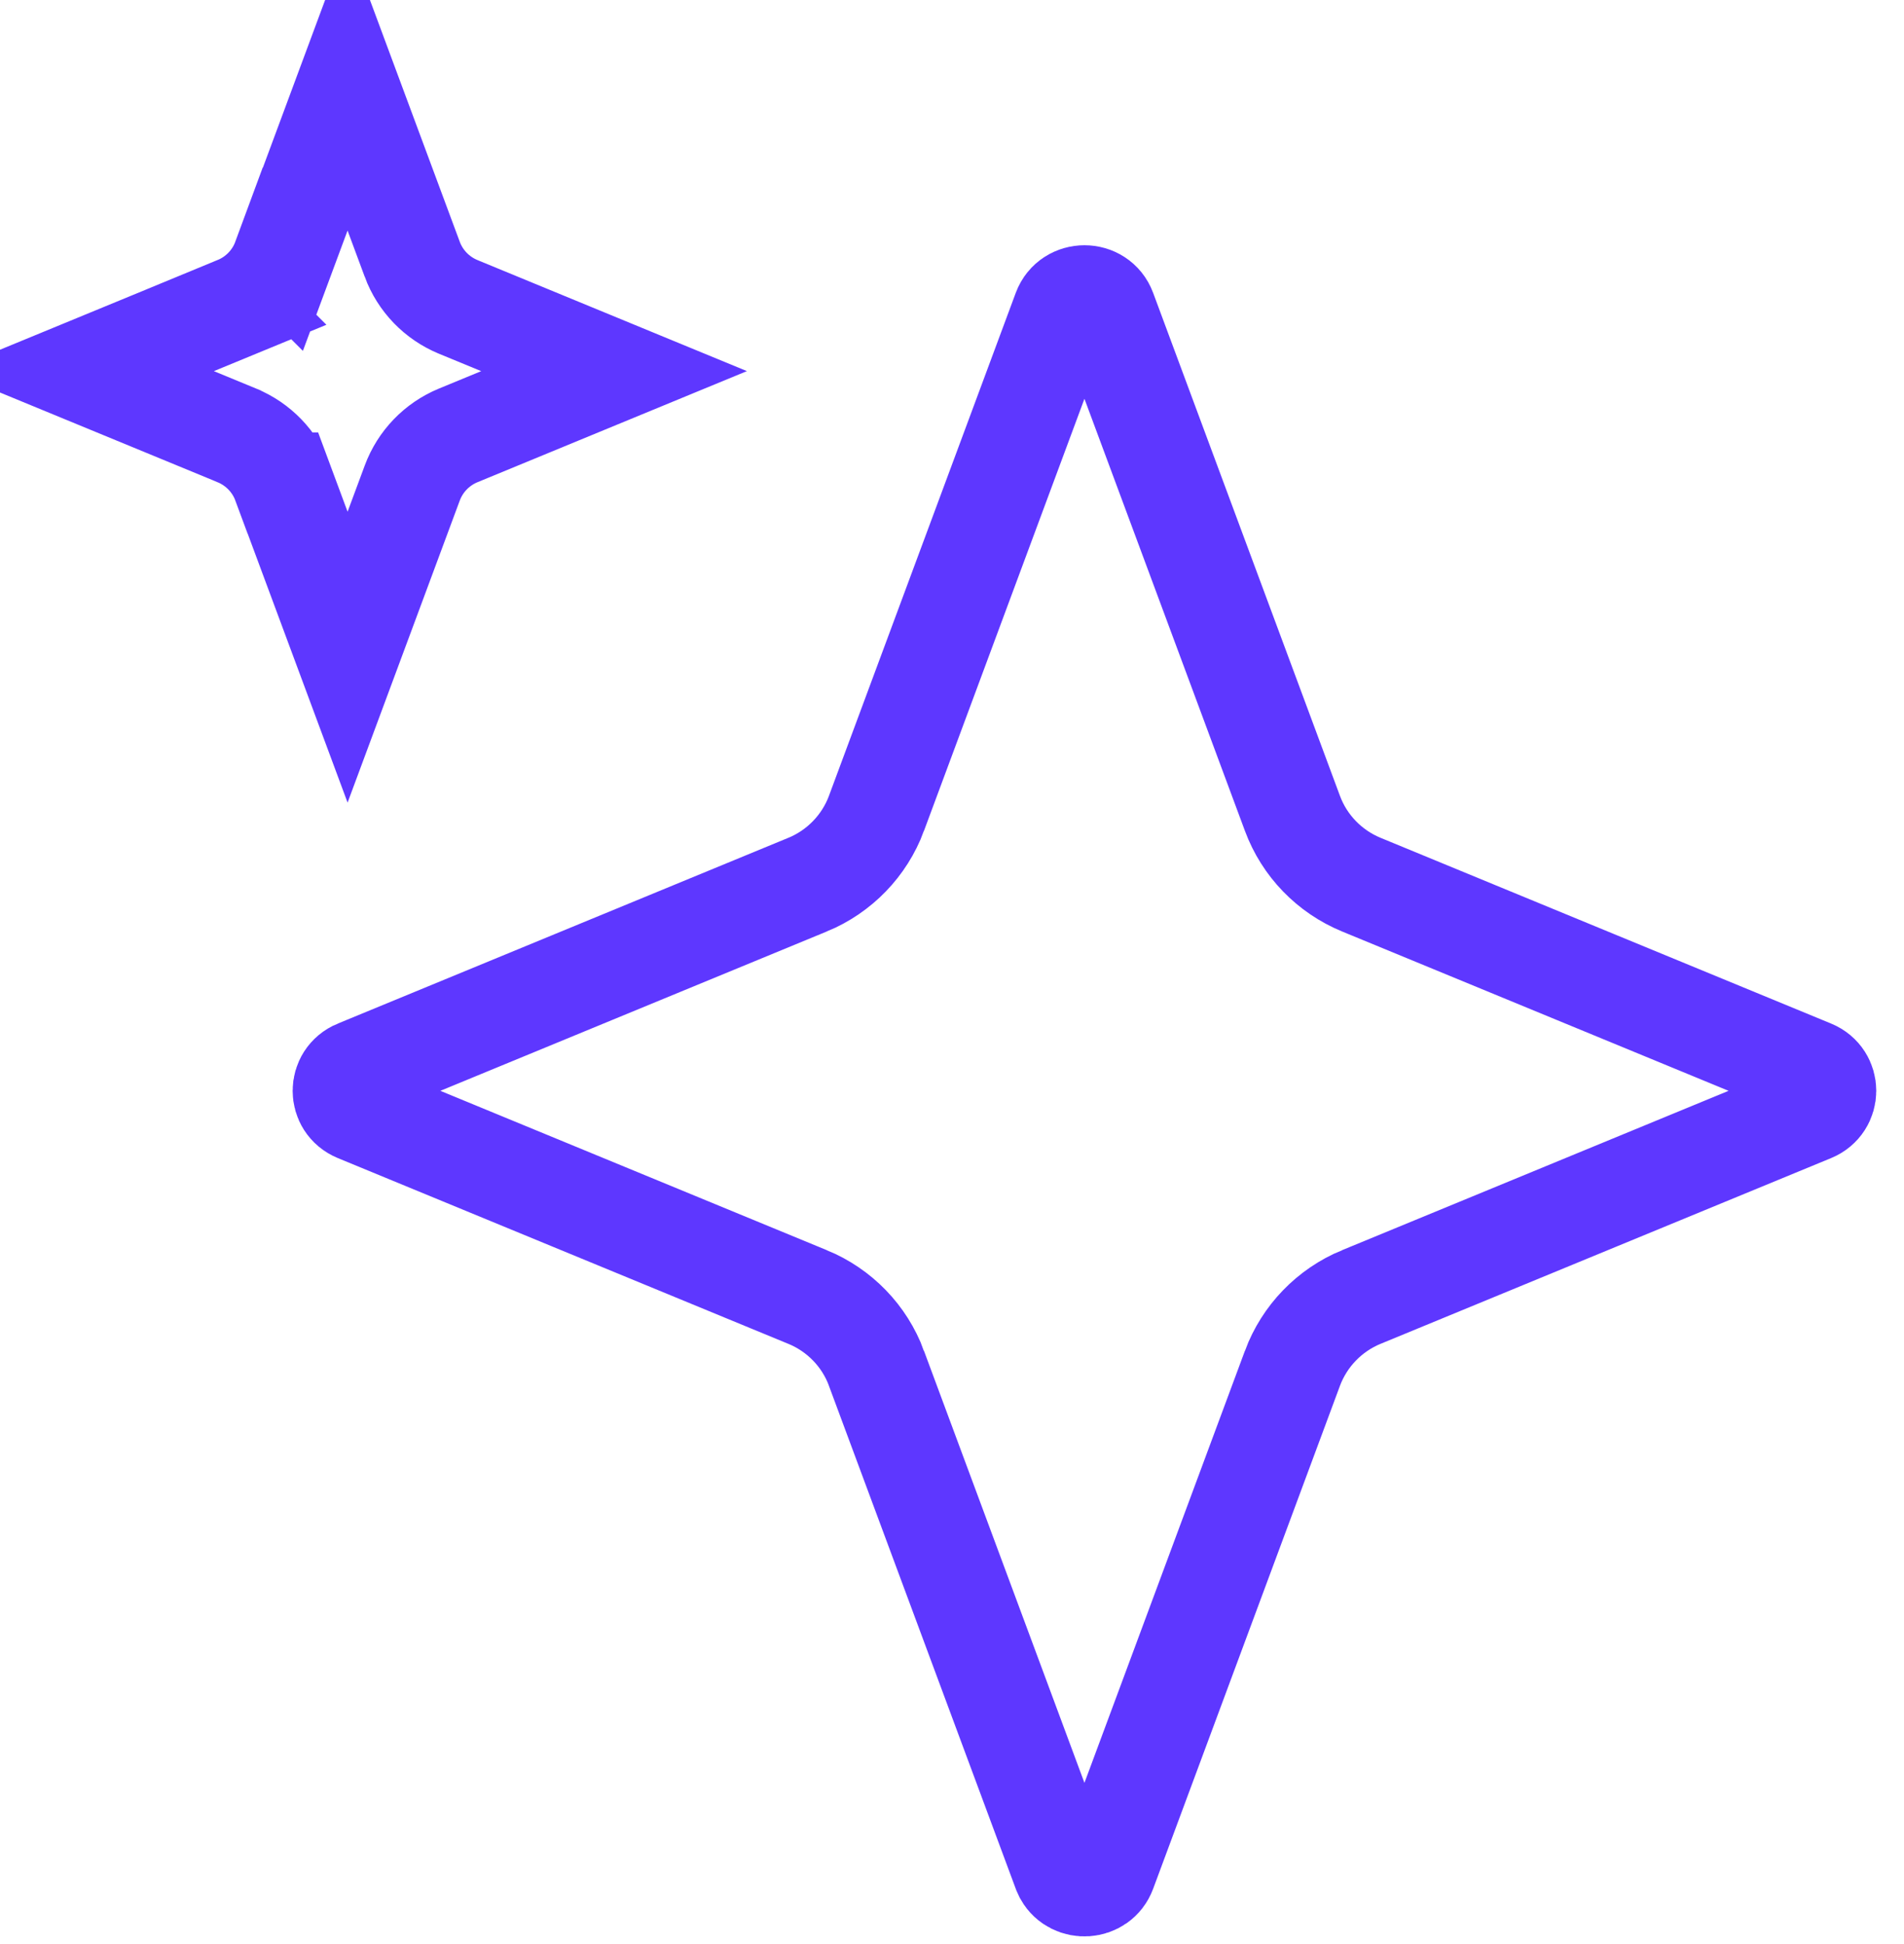
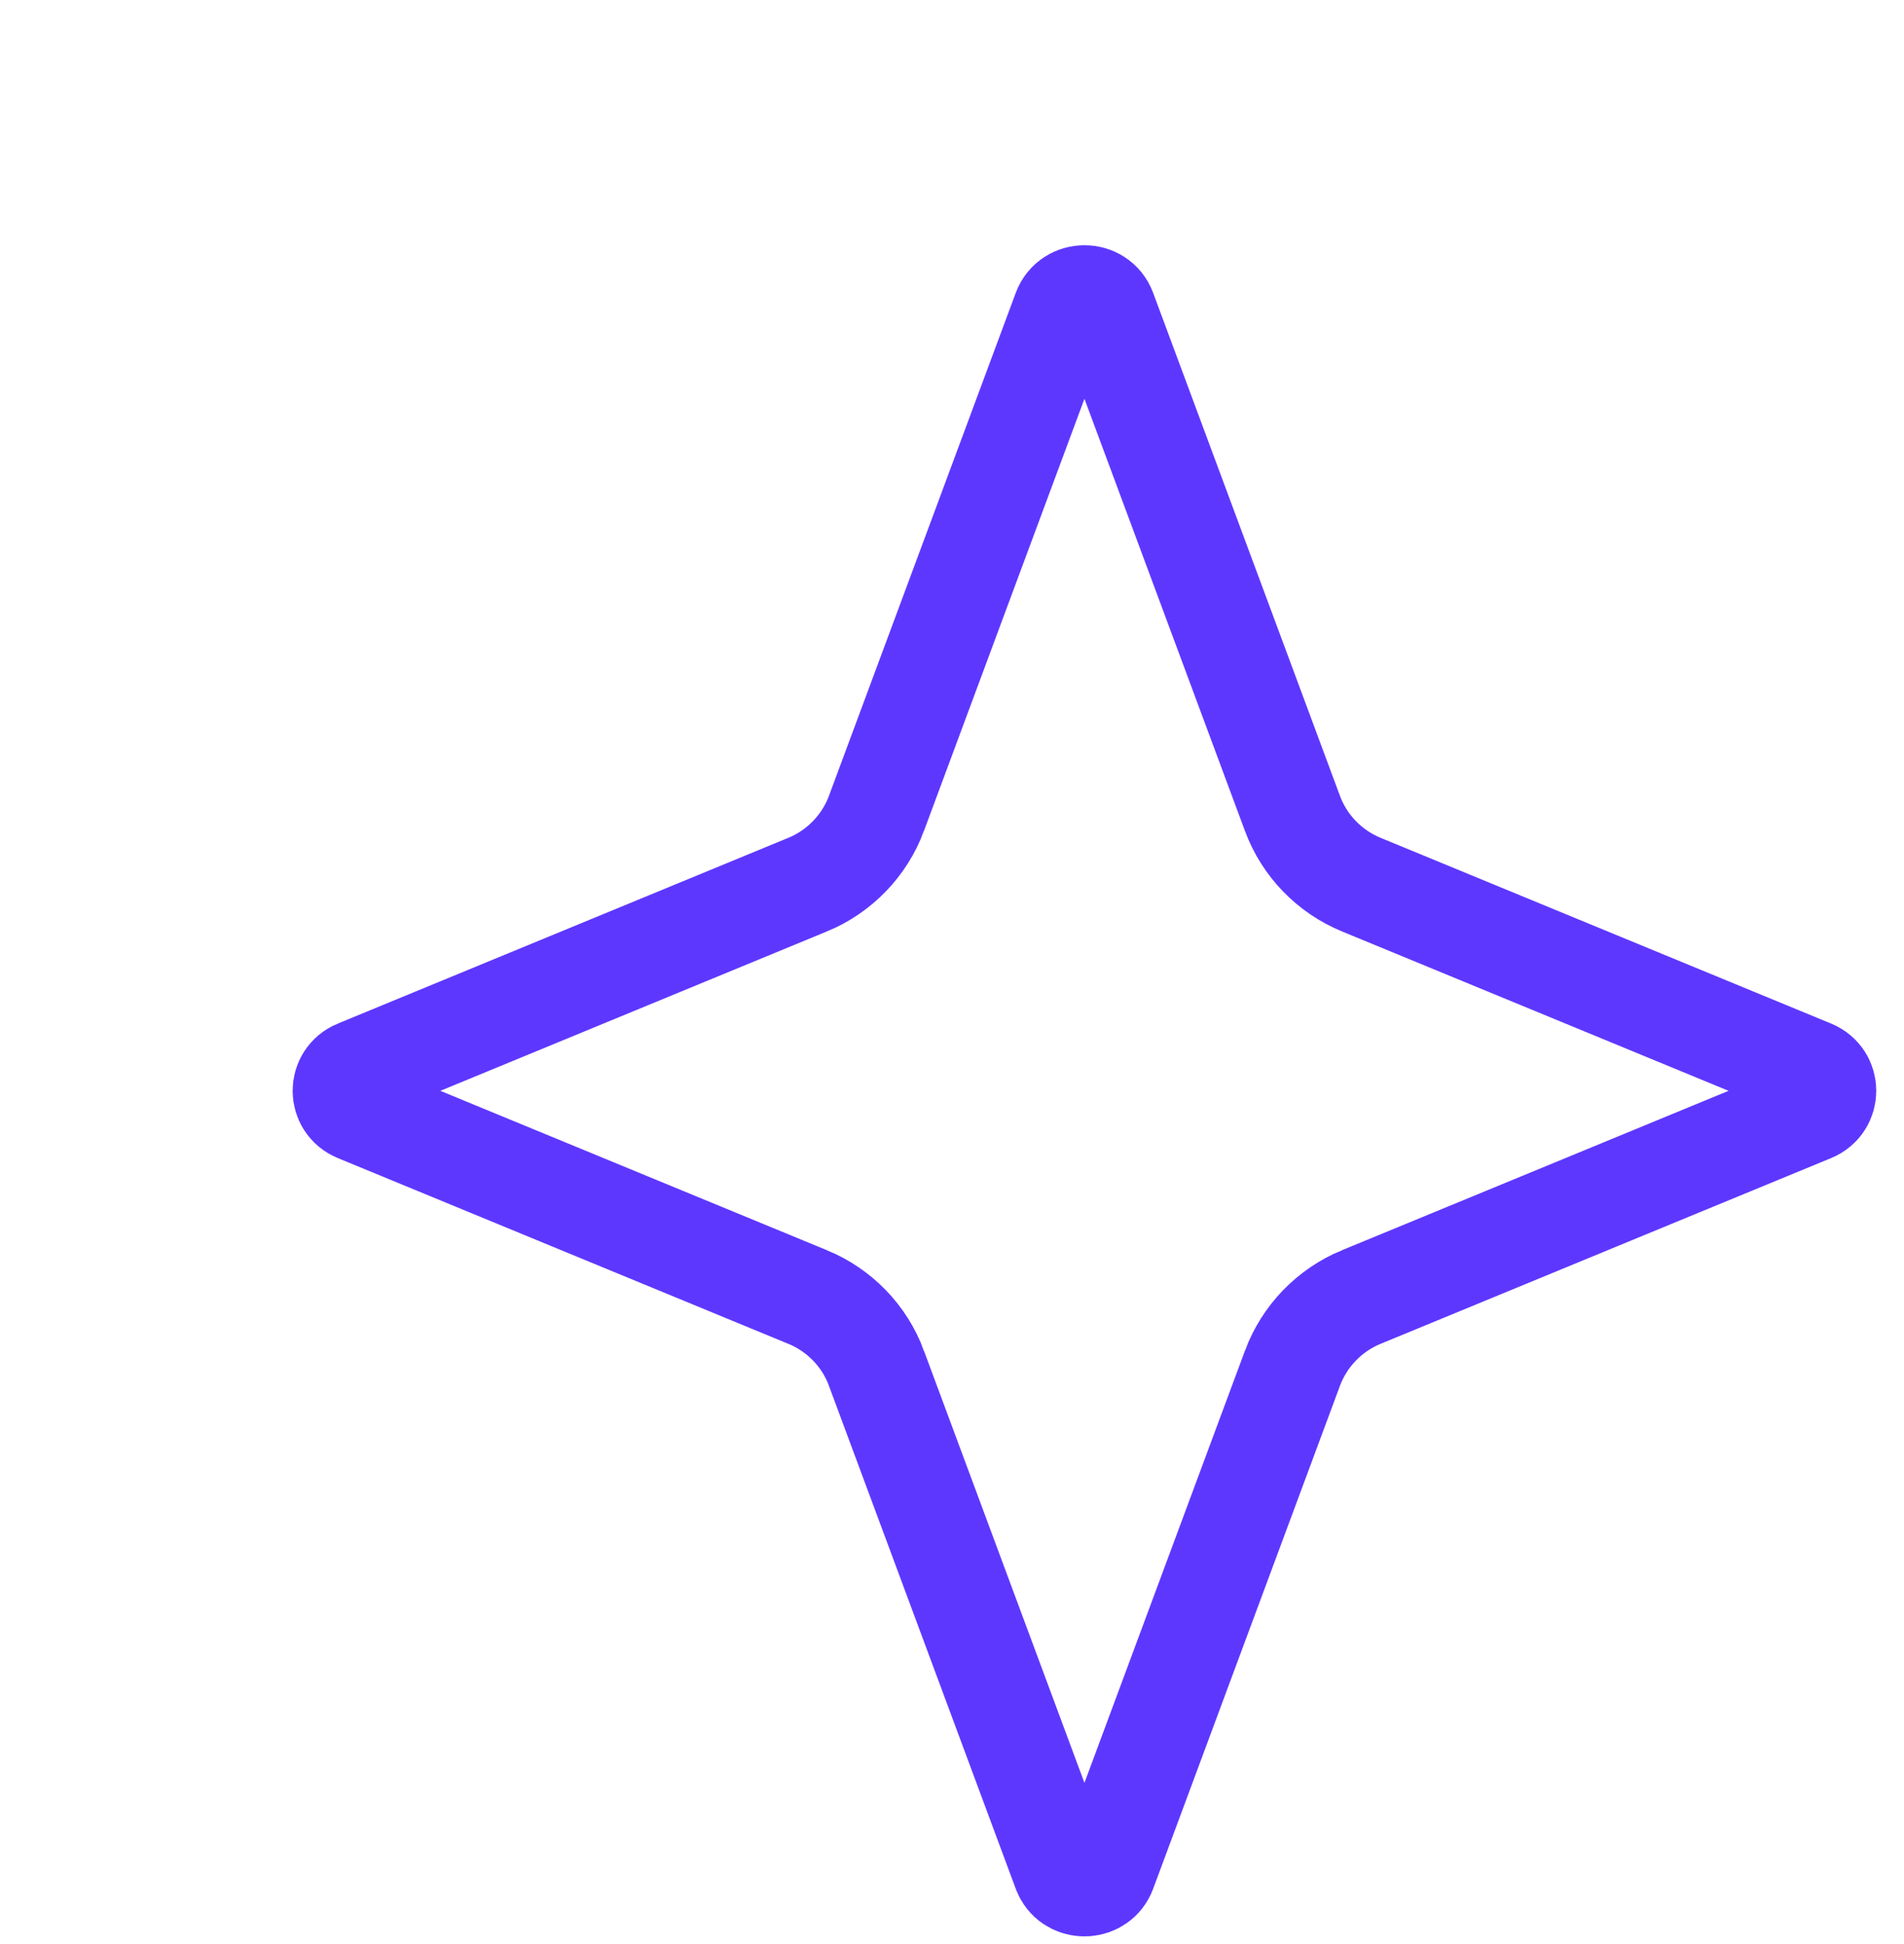
<svg xmlns="http://www.w3.org/2000/svg" width="47" height="48" viewBox="0 0 47 48" fill="none">
  <path d="M26.246 7.665C26.425 7.185 27.115 7.185 27.293 7.665L31.904 20.082C32.2 20.882 32.818 21.517 33.603 21.841L44.724 26.427C45.18 26.615 45.178 27.25 44.724 27.437L33.603 32.023H33.602C32.818 32.347 32.202 32.983 31.904 33.781L31.904 33.782L27.293 46.199C27.126 46.649 26.509 46.677 26.285 46.283L26.246 46.199L21.635 33.783H21.636C21.34 32.982 20.722 32.347 19.937 32.023H19.936L8.816 27.437C8.359 27.249 8.361 26.614 8.815 26.427H8.816L19.936 21.841H19.938C20.721 21.516 21.338 20.881 21.635 20.083V20.082L26.246 7.665Z" stroke="#5E37FF" stroke-width="2.5" />
-   <path d="M10.175 6.398V6.399C10.374 6.938 10.787 7.36 11.308 7.576L11.31 7.577L15.158 9.163L11.31 10.75C10.784 10.967 10.373 11.394 10.176 11.927L8.58 16.225L6.984 11.927H6.983C6.784 11.389 6.371 10.968 5.852 10.752L5.849 10.75L1.999 9.163L5.848 7.577L5.847 7.576C6.373 7.359 6.785 6.934 6.982 6.4L6.983 6.401L8.579 2.101L10.175 6.398Z" stroke="#5E37FF" stroke-width="2.5" />
</svg>